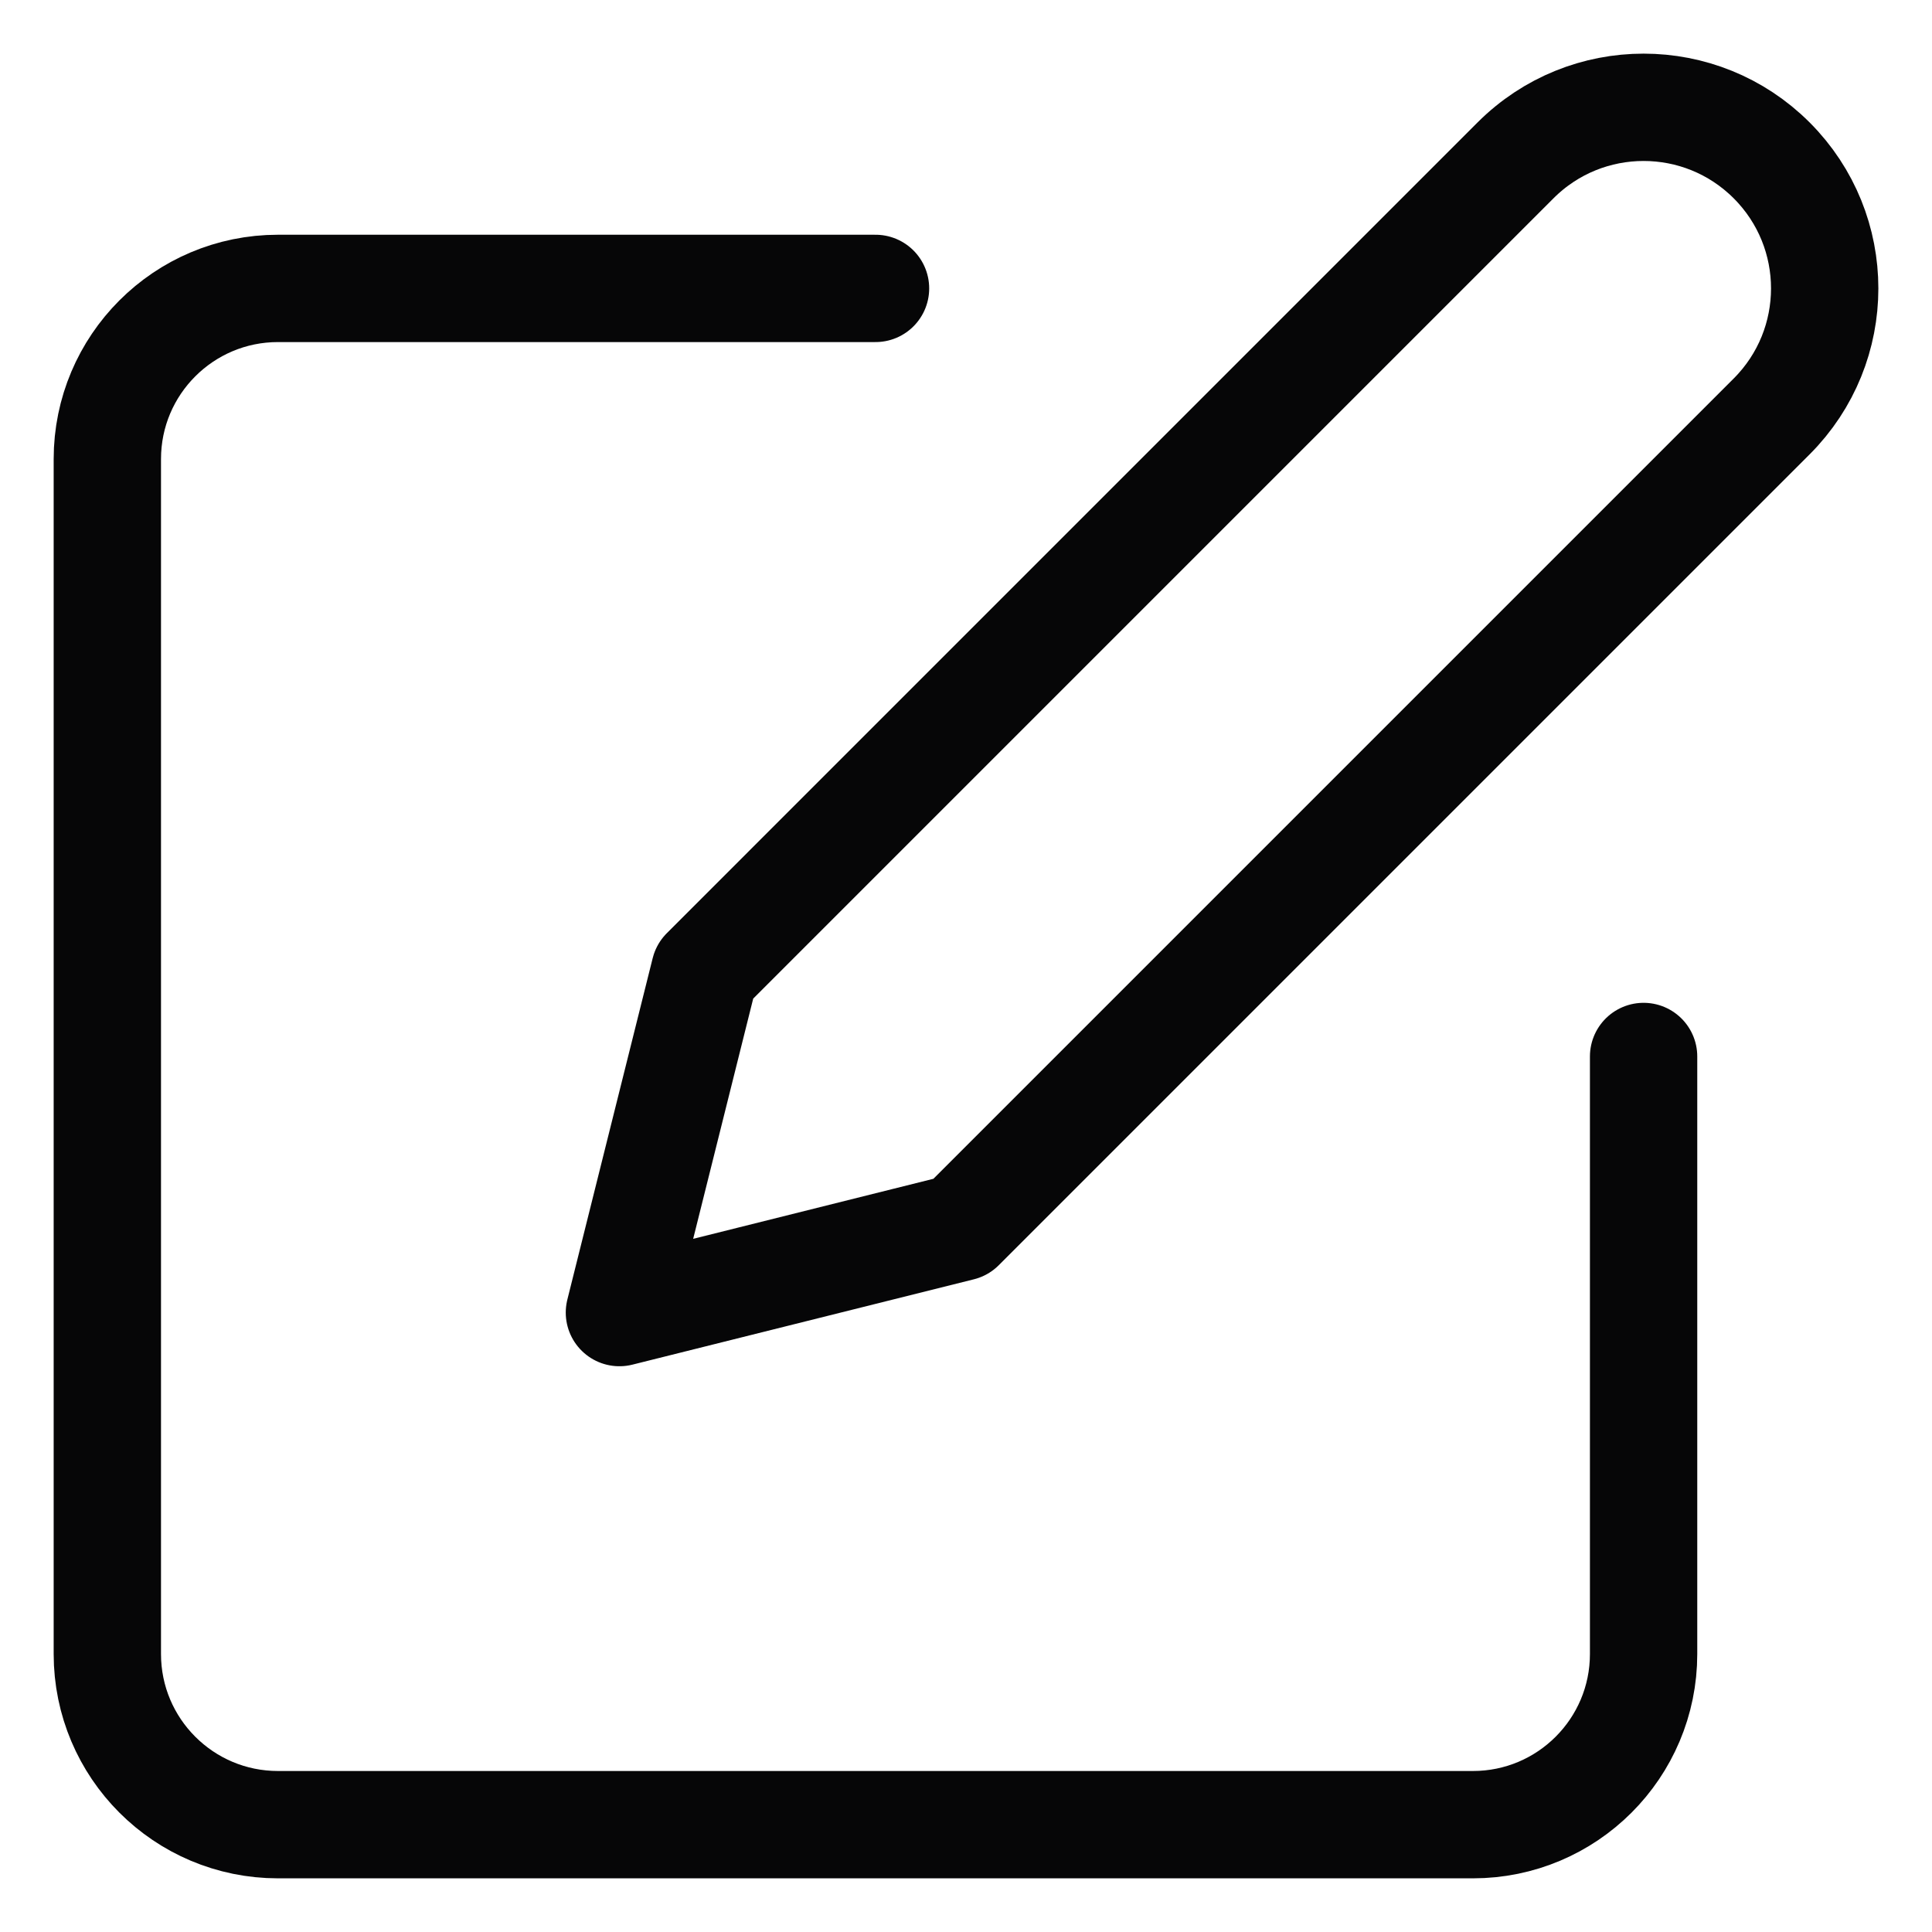
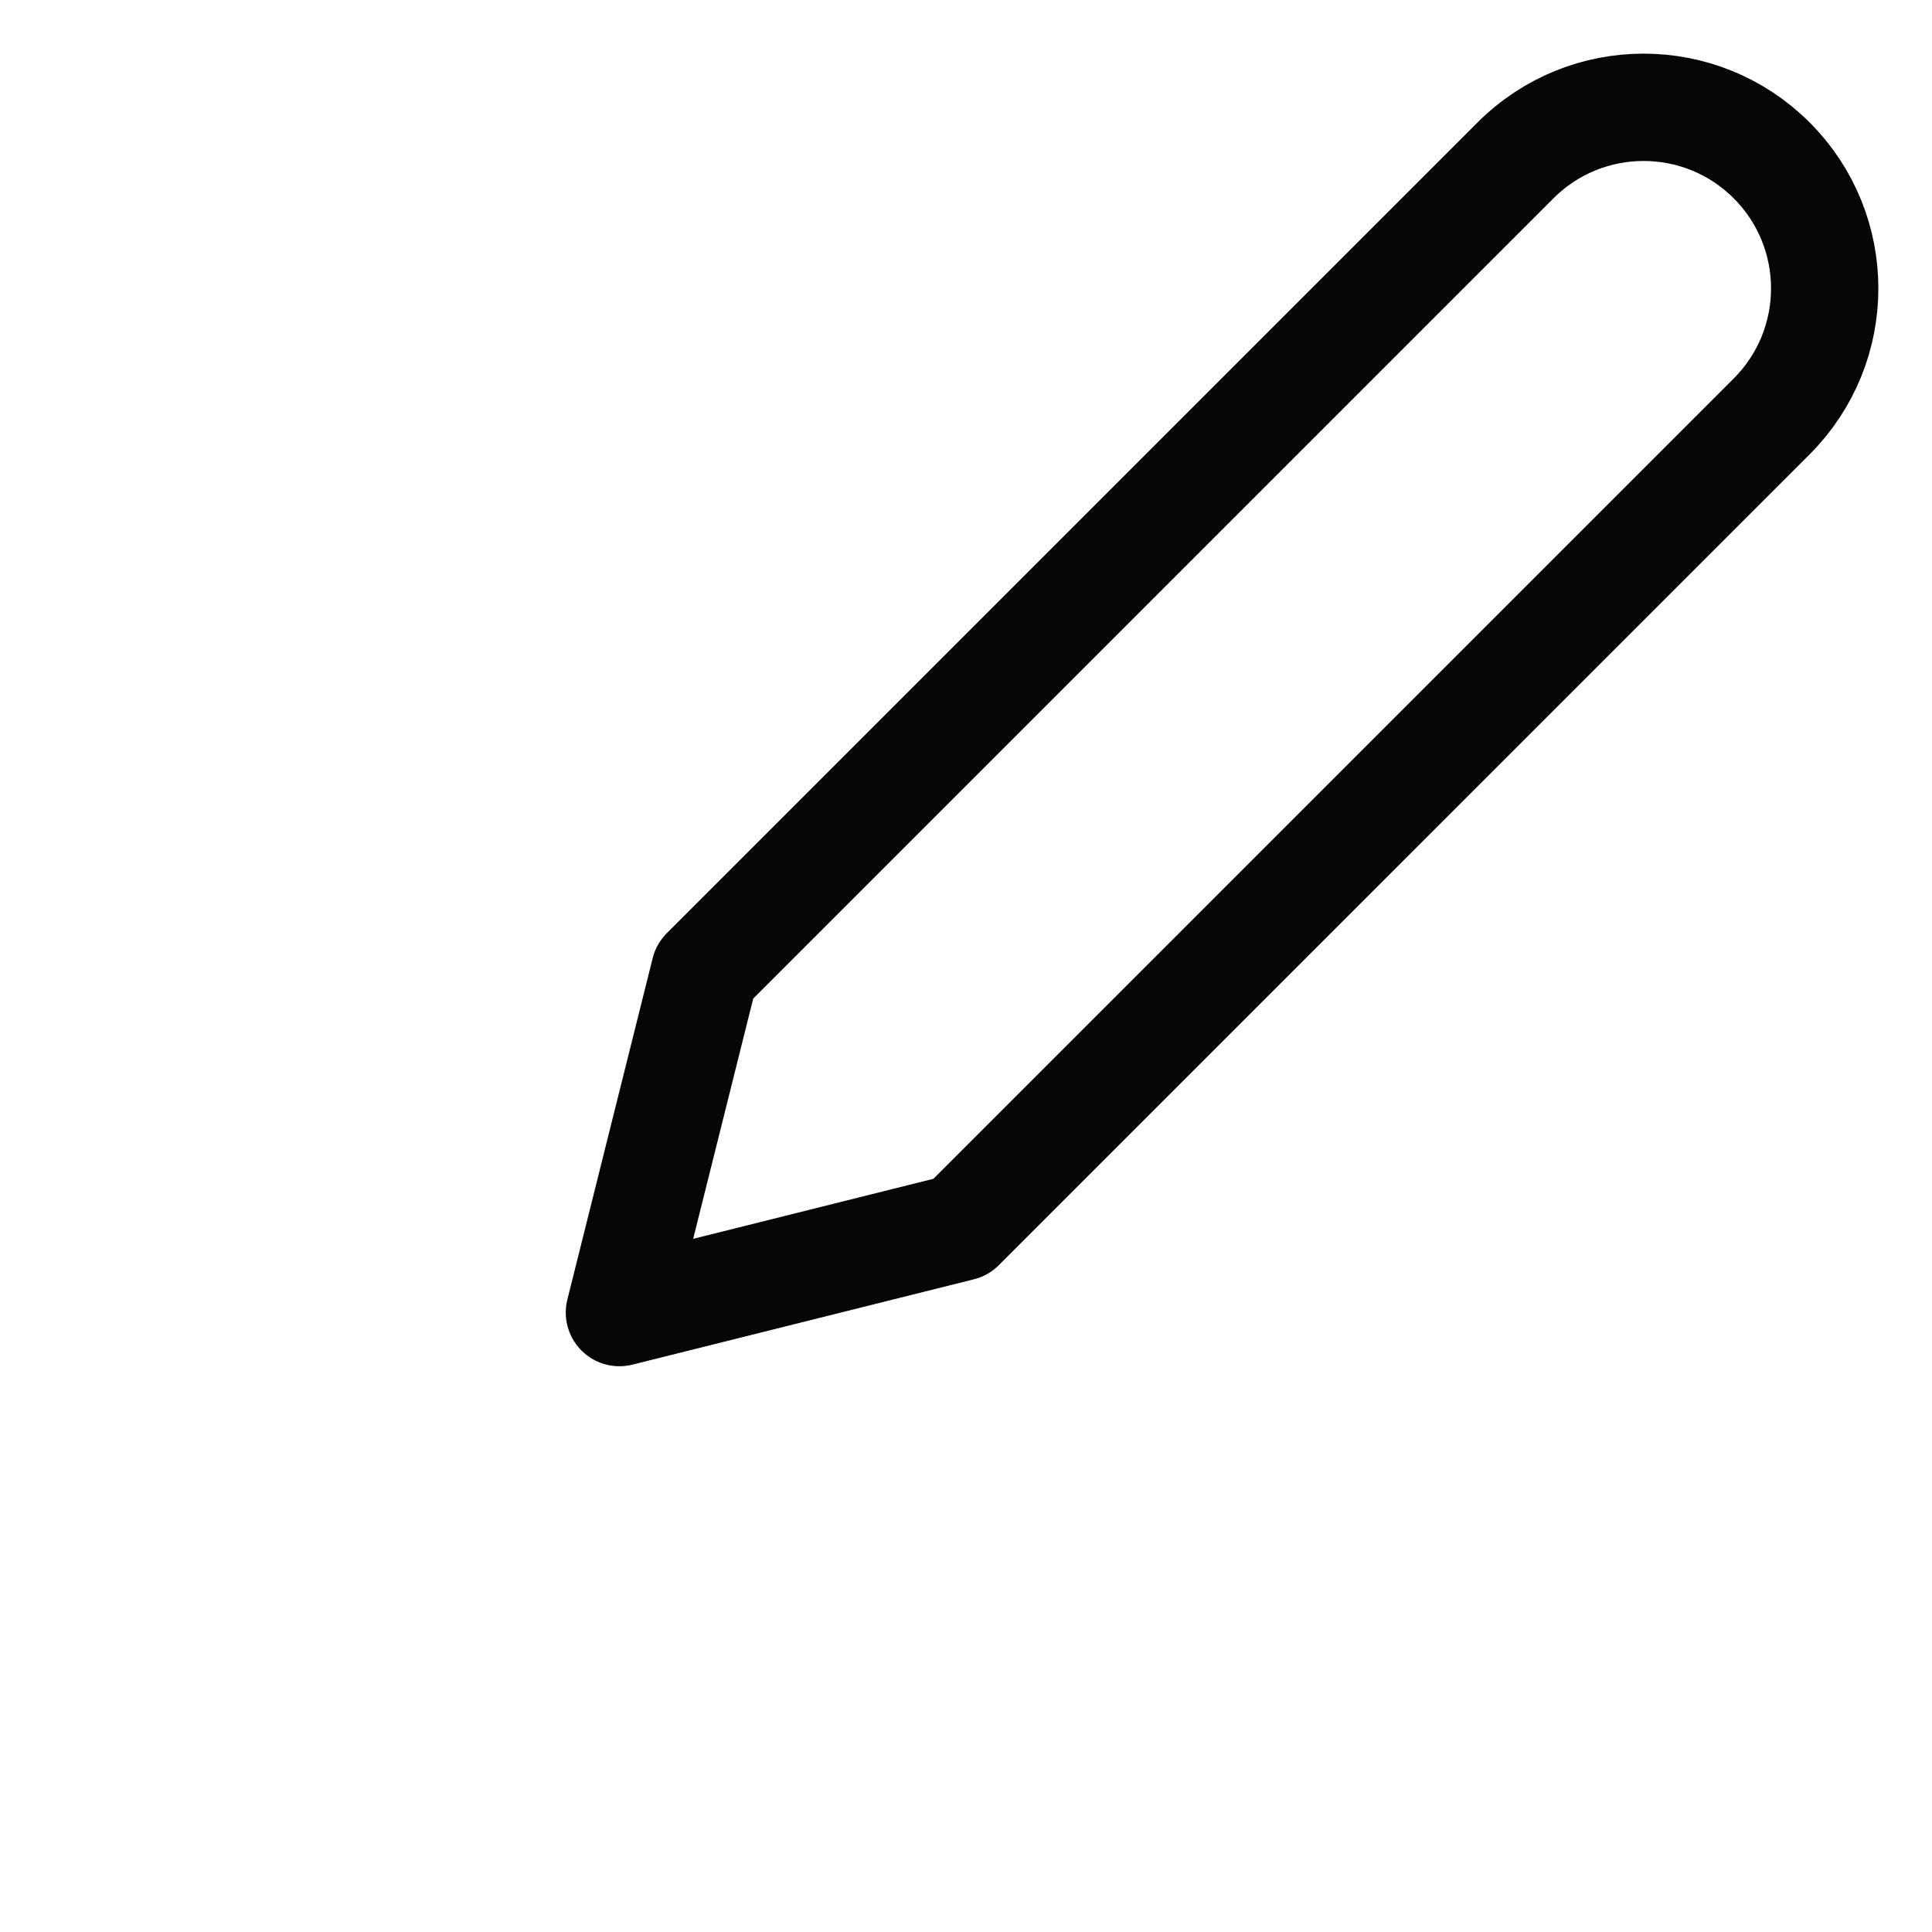
<svg xmlns="http://www.w3.org/2000/svg" width="18px" height="18px" viewBox="0 0 18 18" version="1.1">
  <title>edit</title>
  <g id="Page-1" stroke="none" stroke-width="1" fill="none" fill-rule="evenodd" stroke-linecap="round" stroke-linejoin="round">
    <g id="edit" transform="translate(1, 1)" stroke="#060607">
-       <path d="M7.157,1.687 L1.59,1.687 C0.712,1.687 0,2.399 0,3.277 L0,14.41 C0,15.288 0.712,16 1.59,16 L12.723,16 C13.601,16 14.313,15.288 14.313,14.41 L14.313,8.843" id="Path" />
      <path d="M13.12,0.494 C13.779,-0.165 14.847,-0.165 15.506,0.494 C16.165,1.153 16.165,2.221 15.506,2.88 L7.952,10.434 L4.771,11.229 L5.566,8.048 L13.12,0.494 Z" id="Path" />
    </g>
  </g>
</svg>